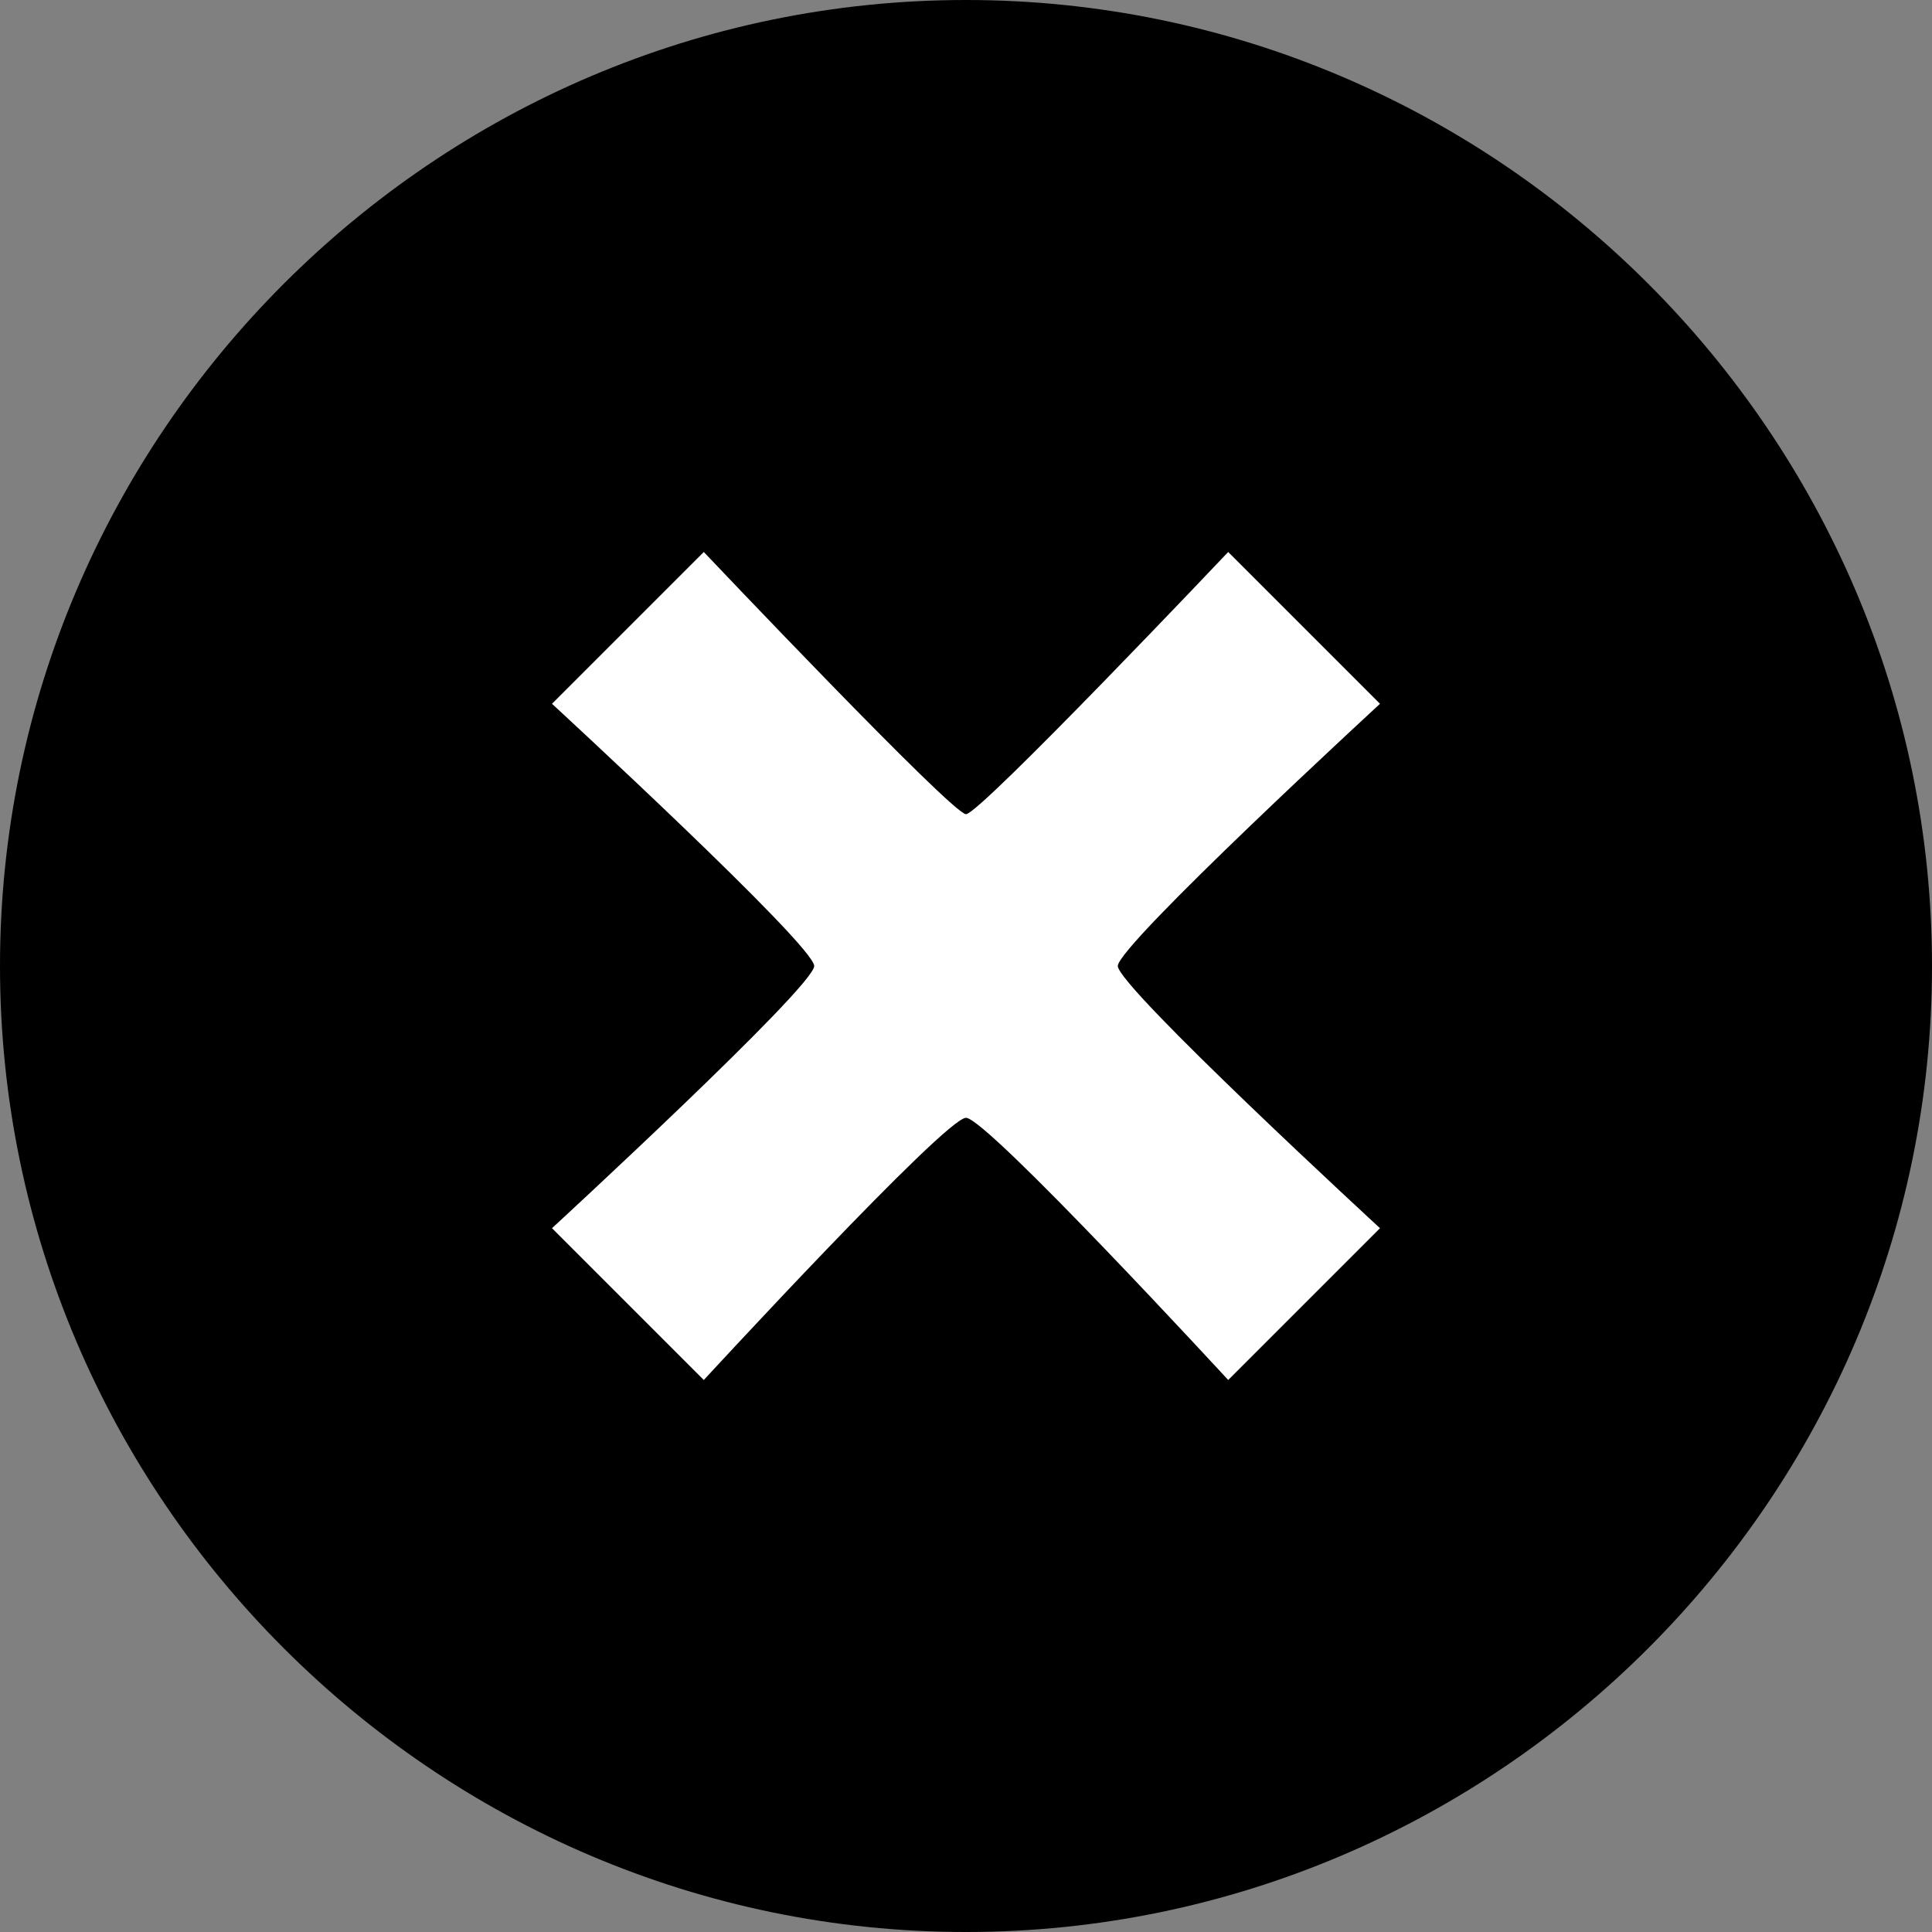
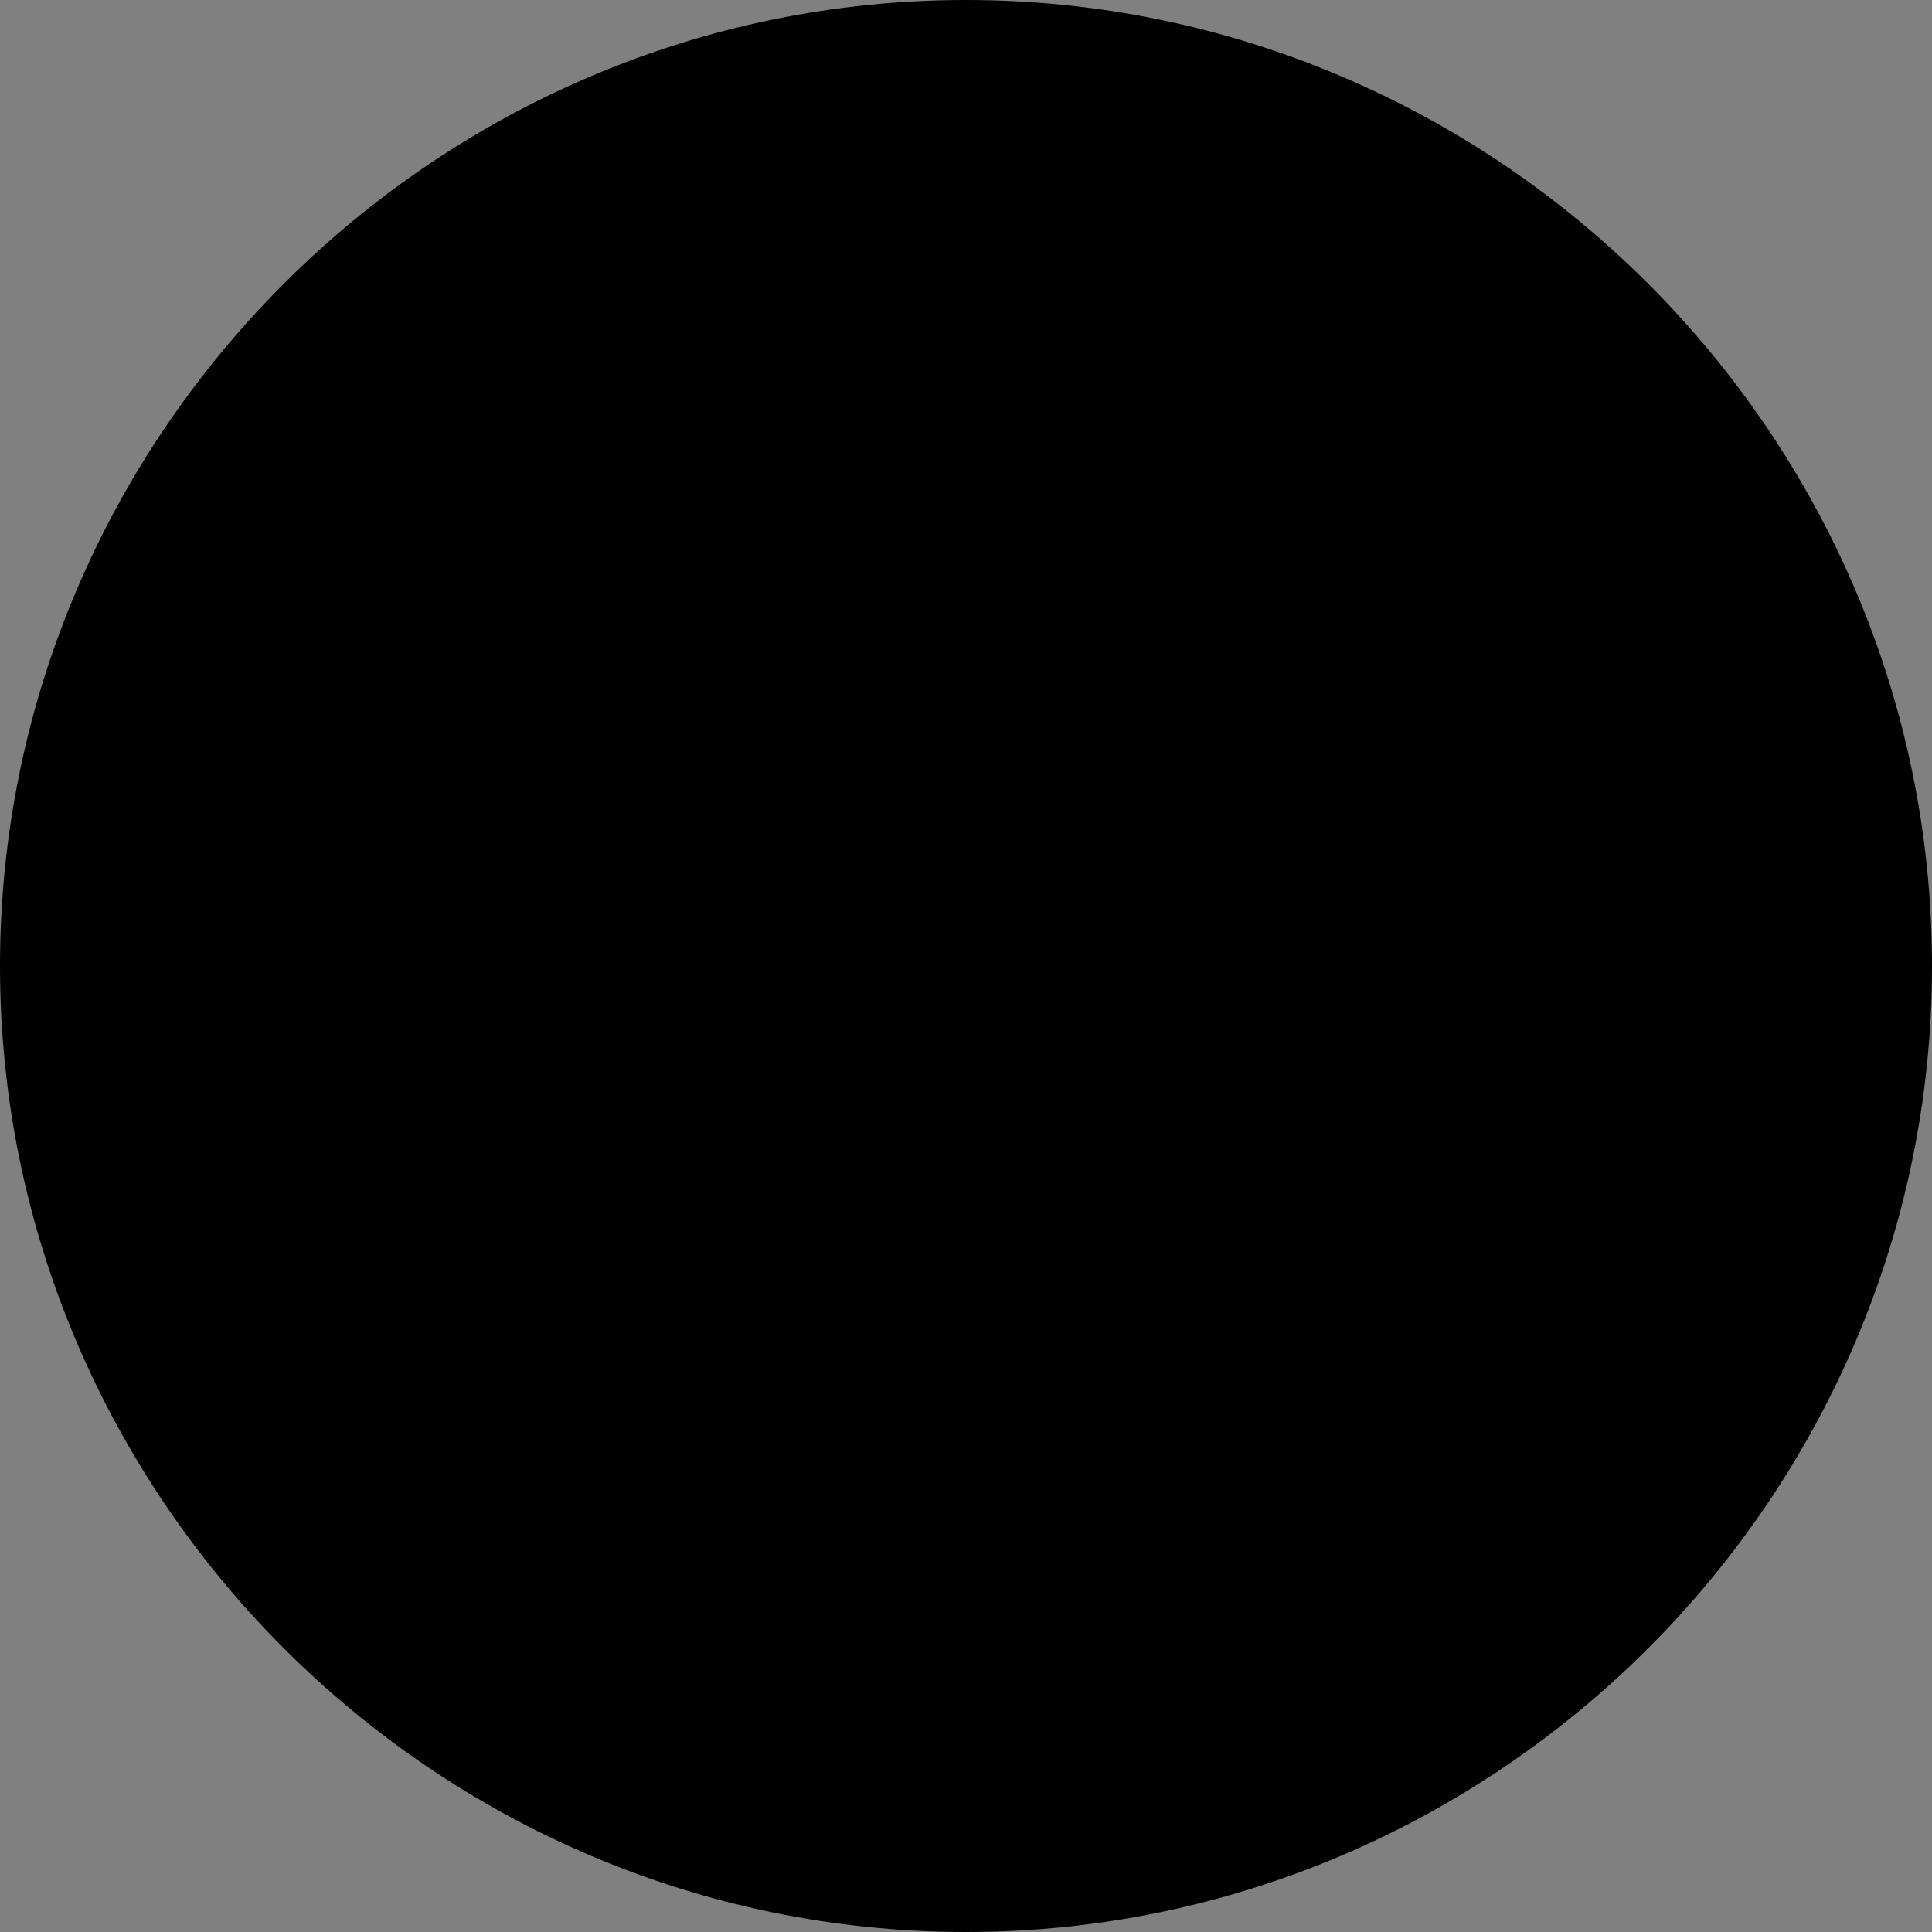
<svg xmlns="http://www.w3.org/2000/svg" version="1.1" id="Capa_1" x="0px" y="0px" viewBox="0 0 28 28" style="enable-background:new 0 0 28 28;" xml:space="preserve">
  <rect x="0" y="0" width="28" height="28" fill="#808080" stroke="none" />
  <style type="text/css">
	.st0{fill:#FFFFFF;}
</style>
  <g>
    <g id="c127_X">
      <path d="M14,0C6.3,0,0,6.3,0,14c0,7.7,6.3,14,14,14c7.7,0,14-6.3,14-14C28,6.3,21.7,0,14,0z" />
-       <path class="st0" d="M20,10.2L17.8,8c0,0-3.6,3.8-3.8,3.8c-0.2,0-3.8-3.8-3.8-3.8L8,10.2c0,0,3.8,3.5,3.8,3.8    c0,0.3-3.8,3.8-3.8,3.8l2.2,2.2c0,0,3.5-3.8,3.8-3.8c0.3,0,3.8,3.8,3.8,3.8l2.2-2.2c0,0-3.8-3.5-3.8-3.8    C16.2,13.7,20,10.2,20,10.2z" />
    </g>
  </g>
</svg>